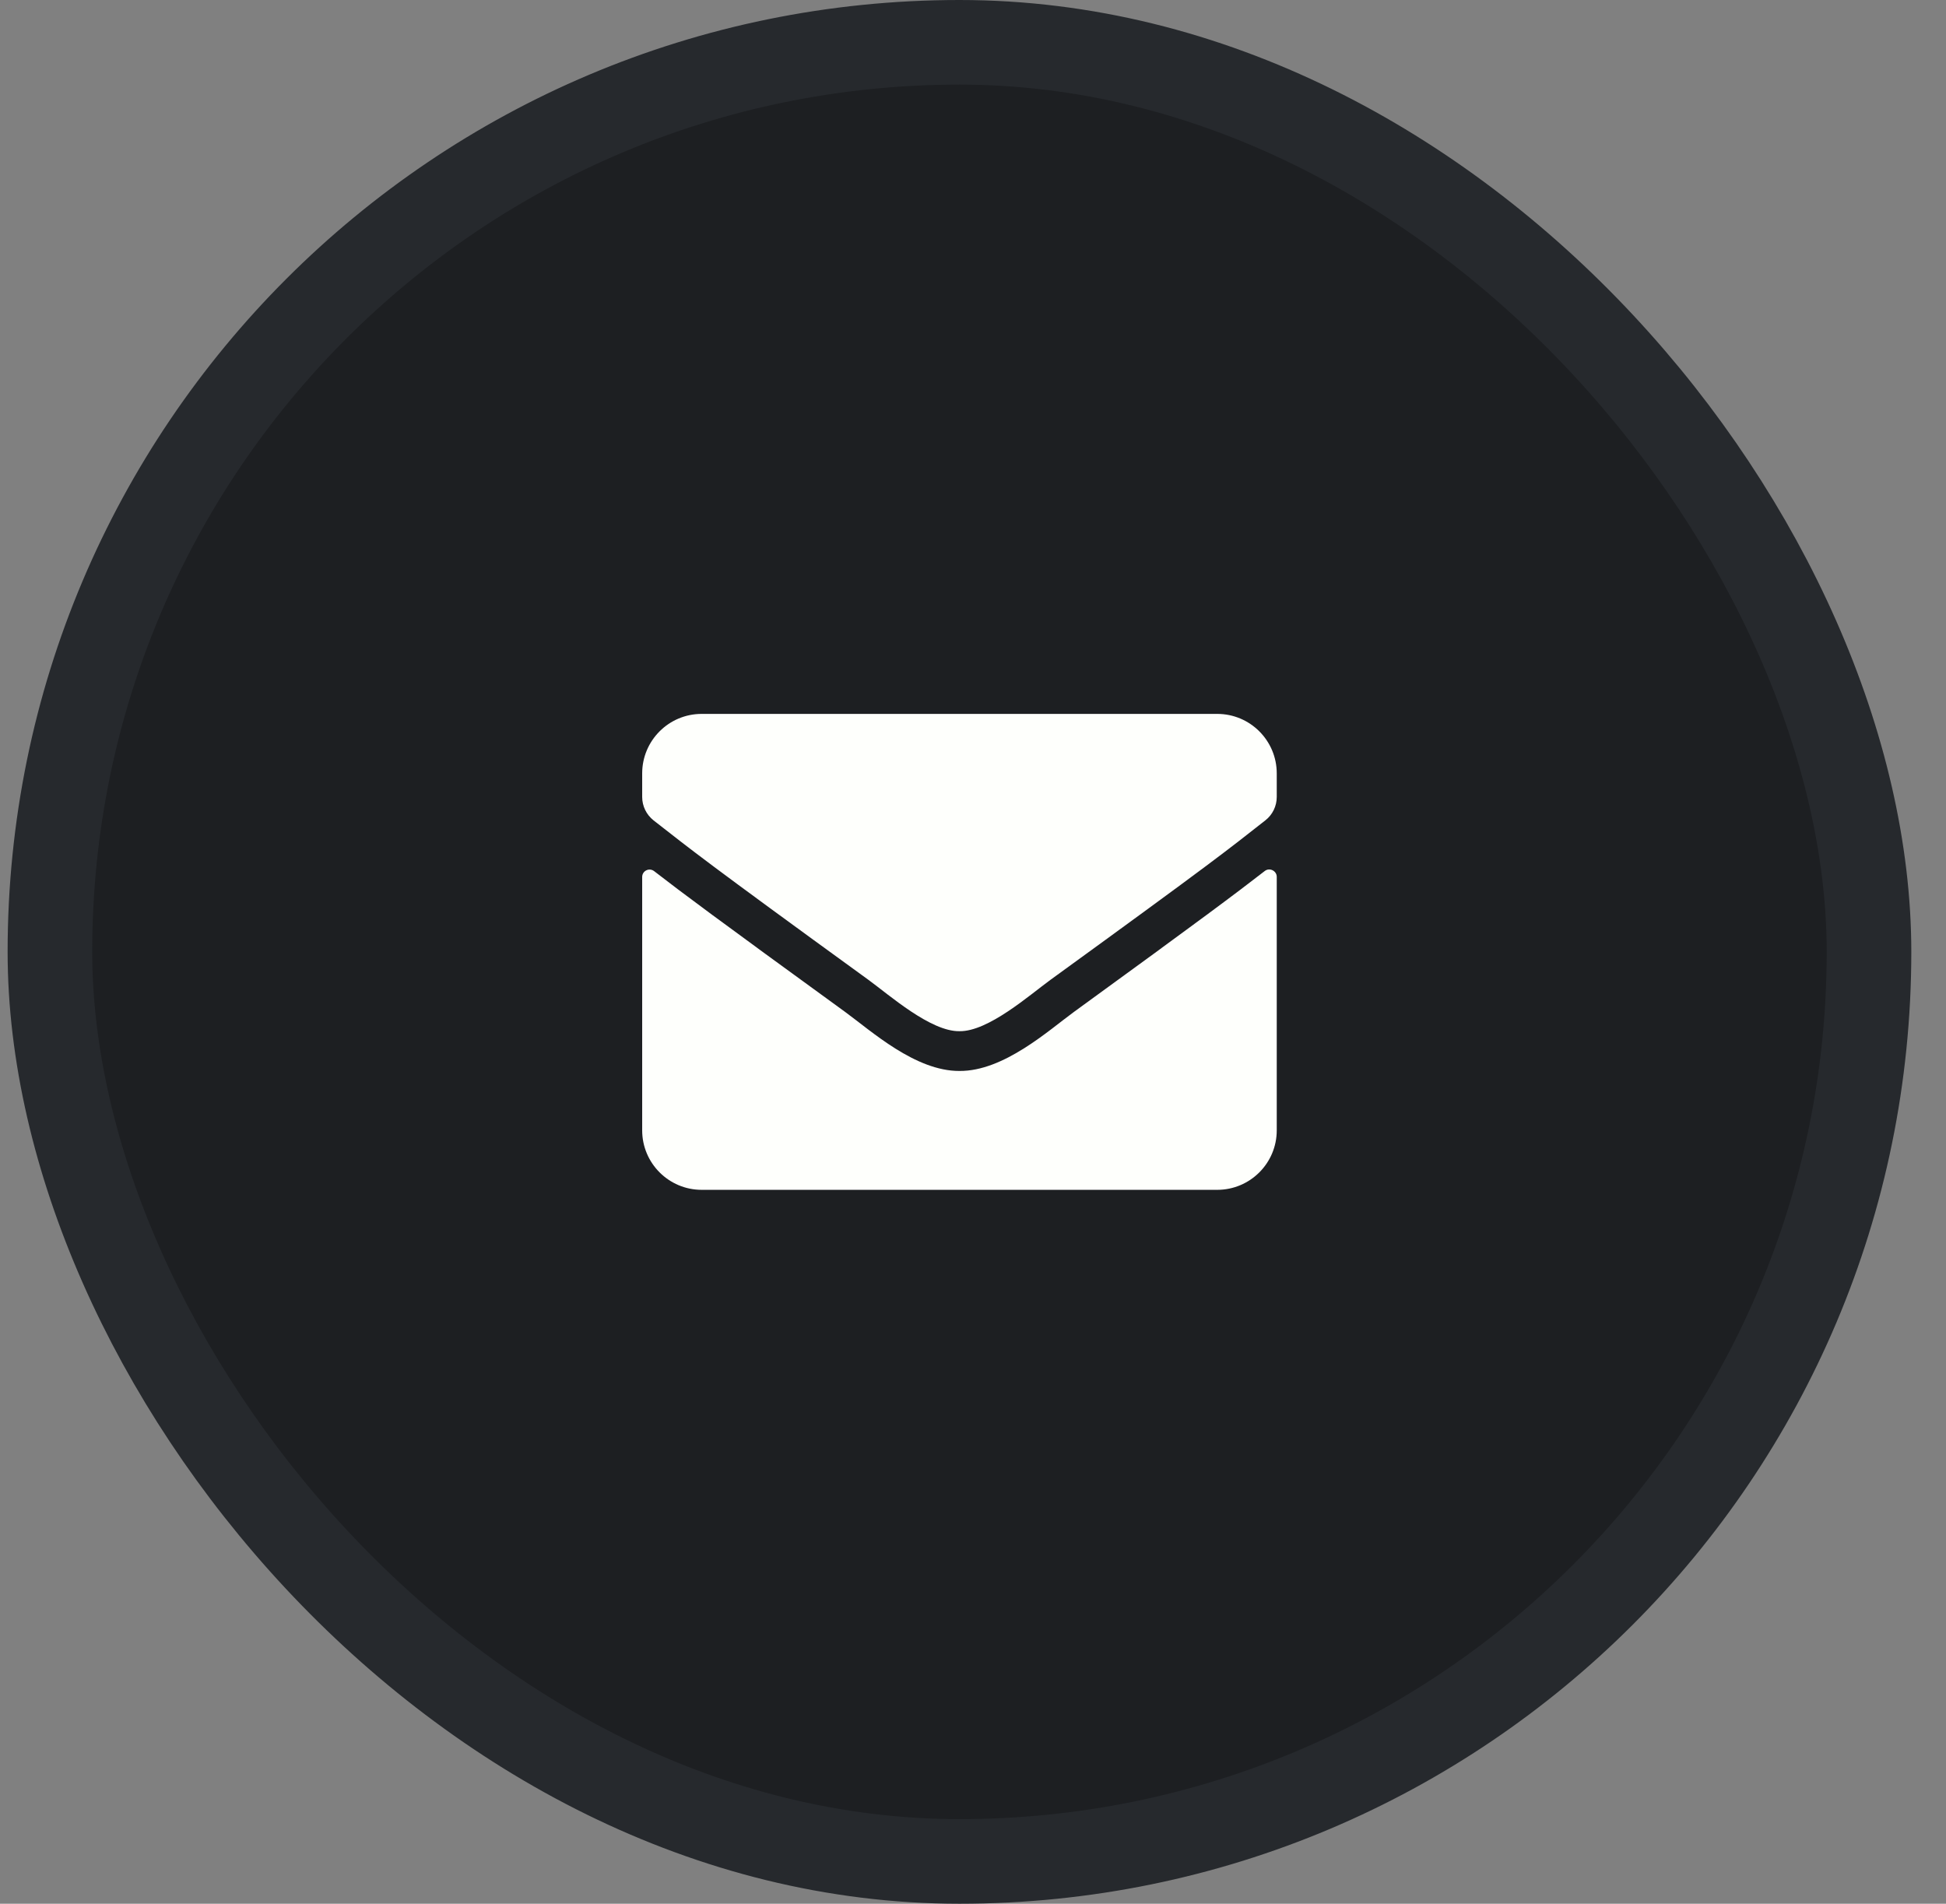
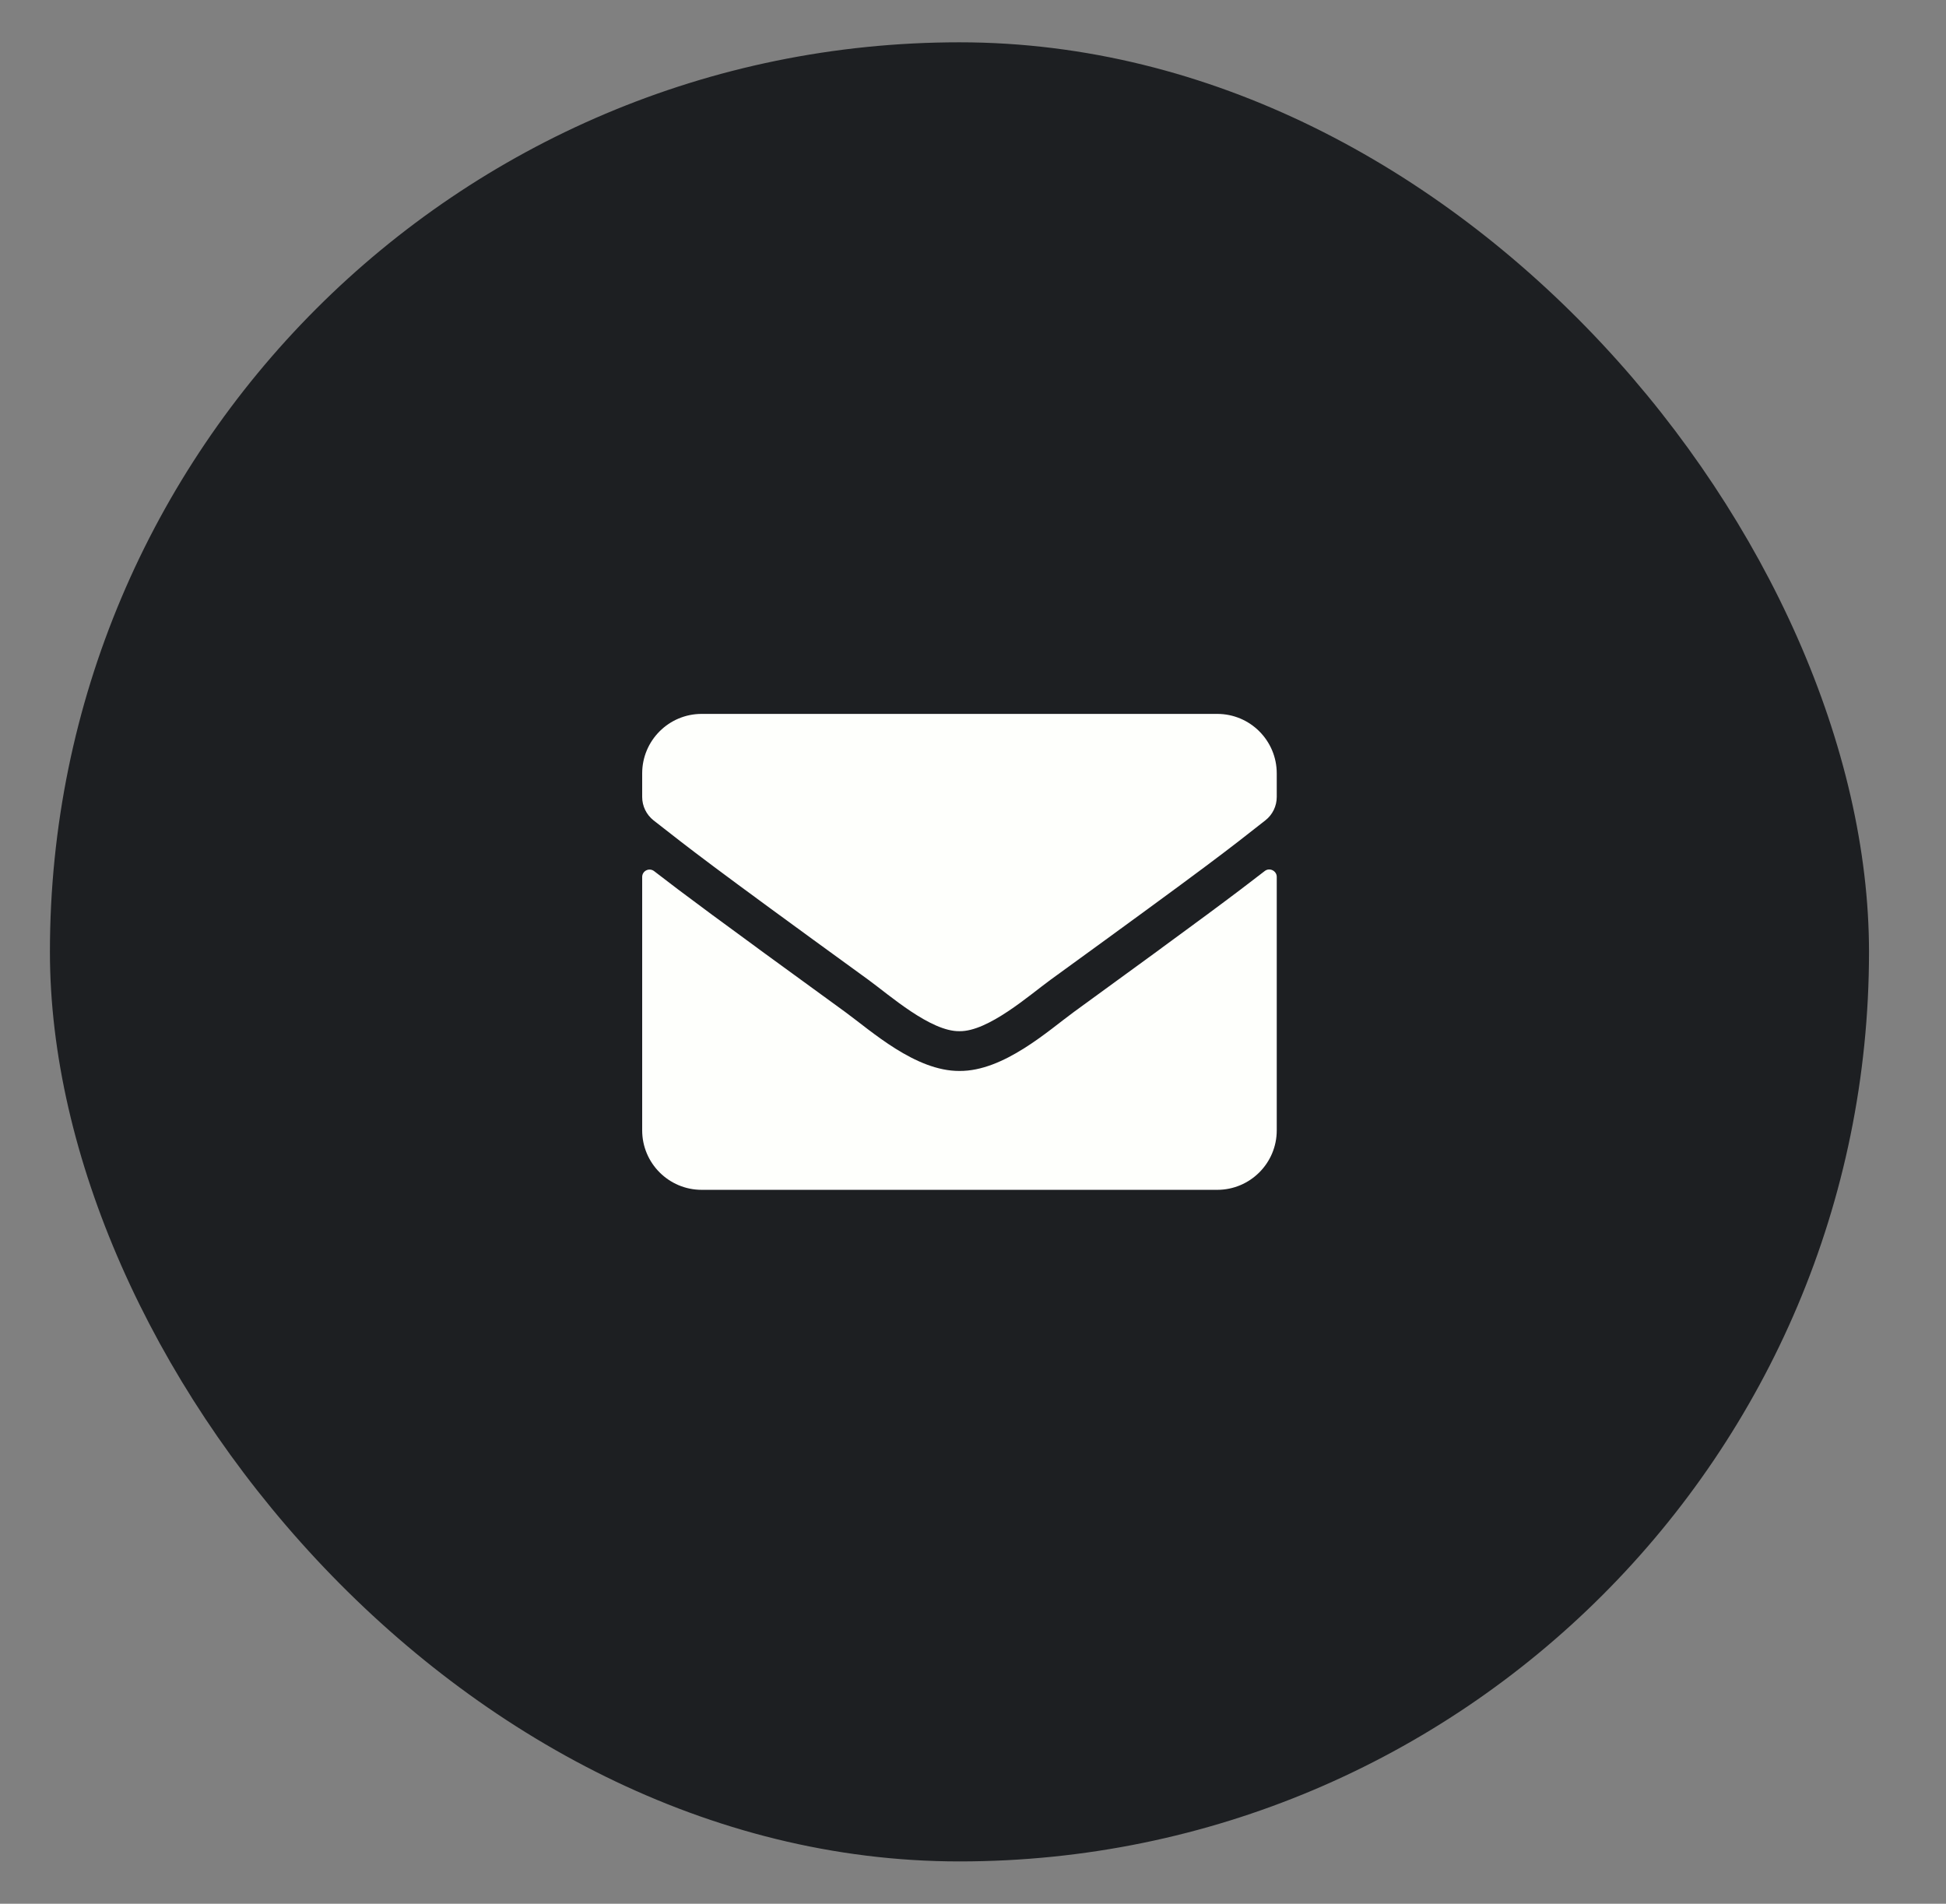
<svg xmlns="http://www.w3.org/2000/svg" width="46" height="45" viewBox="0 0 46 45" fill="none">
  <rect x="0" y="0" width="46" height="45" fill="#808080" stroke="none" />
  <rect x="1.18" y="1" width="43" height="43" rx="21.5" fill="#1D1F22" />
-   <rect x="1.18" y="1" width="43" height="43" rx="21.5" stroke="#26292D" stroke-width="2" />
  <path d="M29.895 20.59C30.01 20.499 30.18 20.584 30.18 20.727V26.719C30.18 27.495 29.55 28.125 28.773 28.125H16.586C15.81 28.125 15.18 27.495 15.18 26.719V20.73C15.18 20.584 15.347 20.502 15.464 20.593C16.12 21.102 16.99 21.75 19.979 23.921C20.597 24.372 21.64 25.321 22.68 25.315C23.726 25.324 24.789 24.355 25.384 23.921C28.372 21.75 29.239 21.1 29.895 20.59ZM22.68 24.375C23.359 24.387 24.338 23.52 24.83 23.162C28.718 20.341 29.014 20.095 29.91 19.392C30.08 19.26 30.18 19.055 30.18 18.838V18.281C30.18 17.505 29.55 16.875 28.773 16.875H16.586C15.81 16.875 15.18 17.505 15.18 18.281V18.838C15.18 19.055 15.279 19.257 15.449 19.392C16.346 20.092 16.642 20.341 20.529 23.162C21.021 23.52 22 24.387 22.68 24.375Z" fill="#FEFFFC" />
</svg>